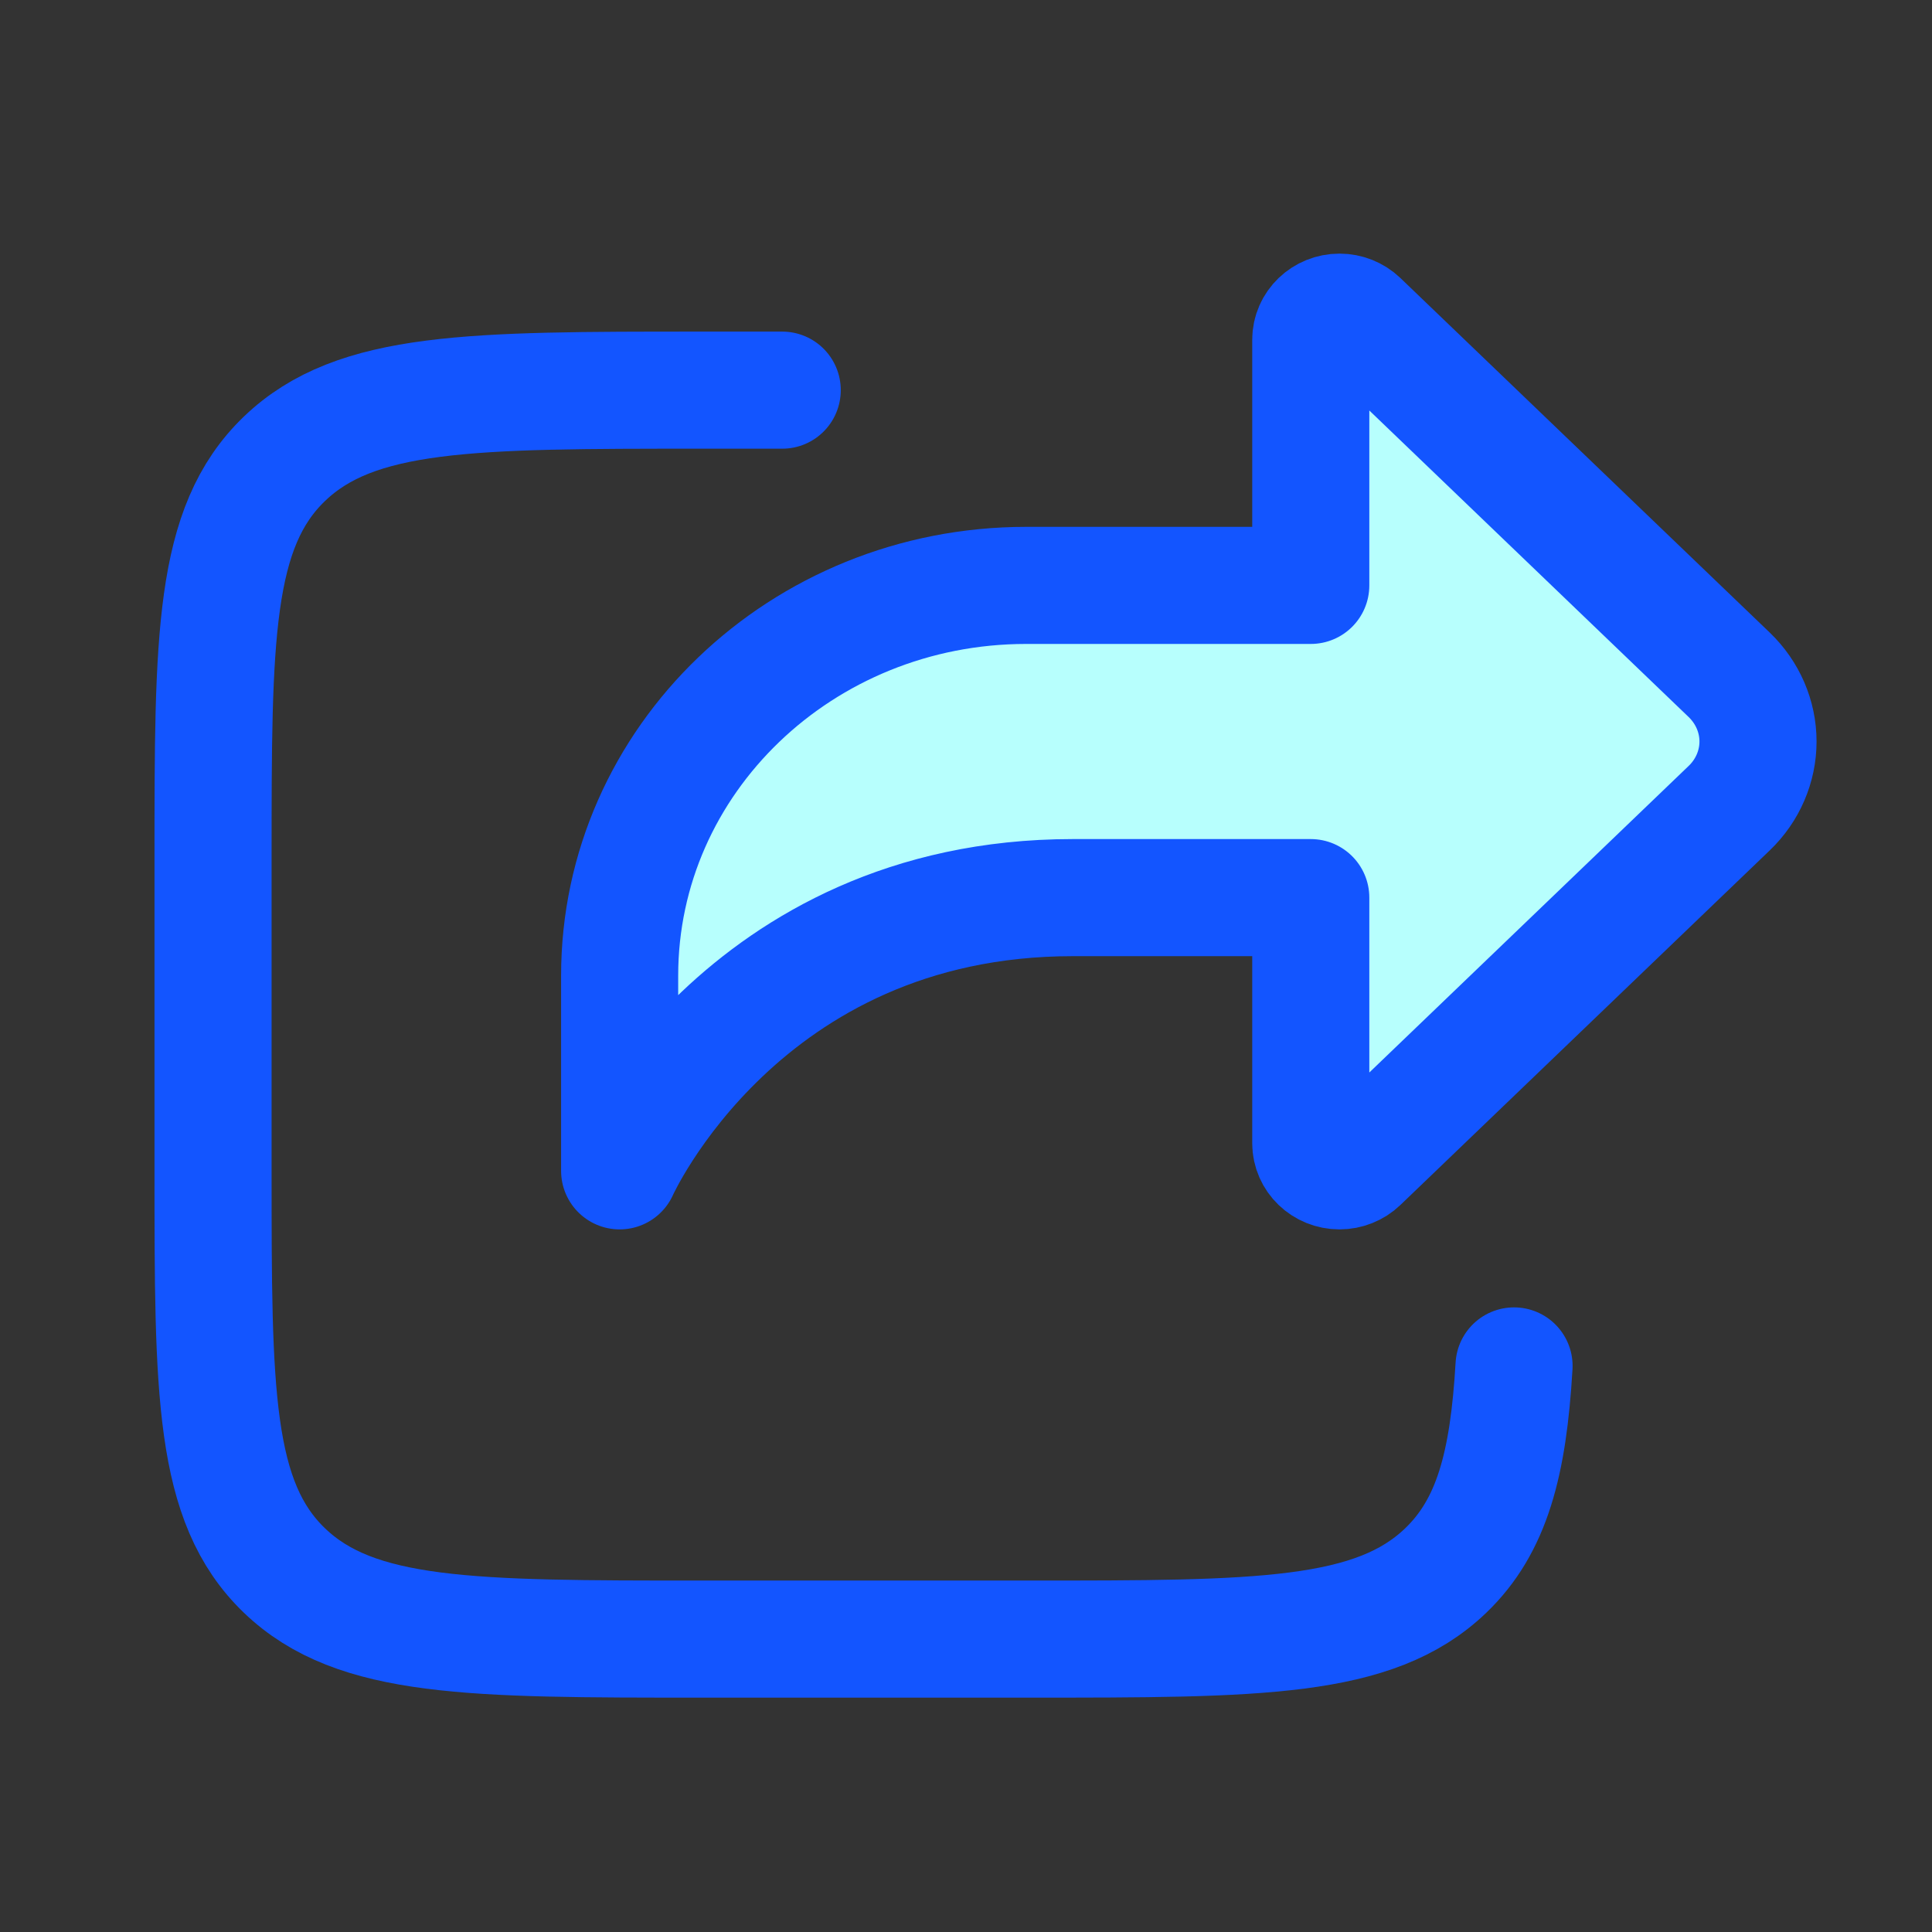
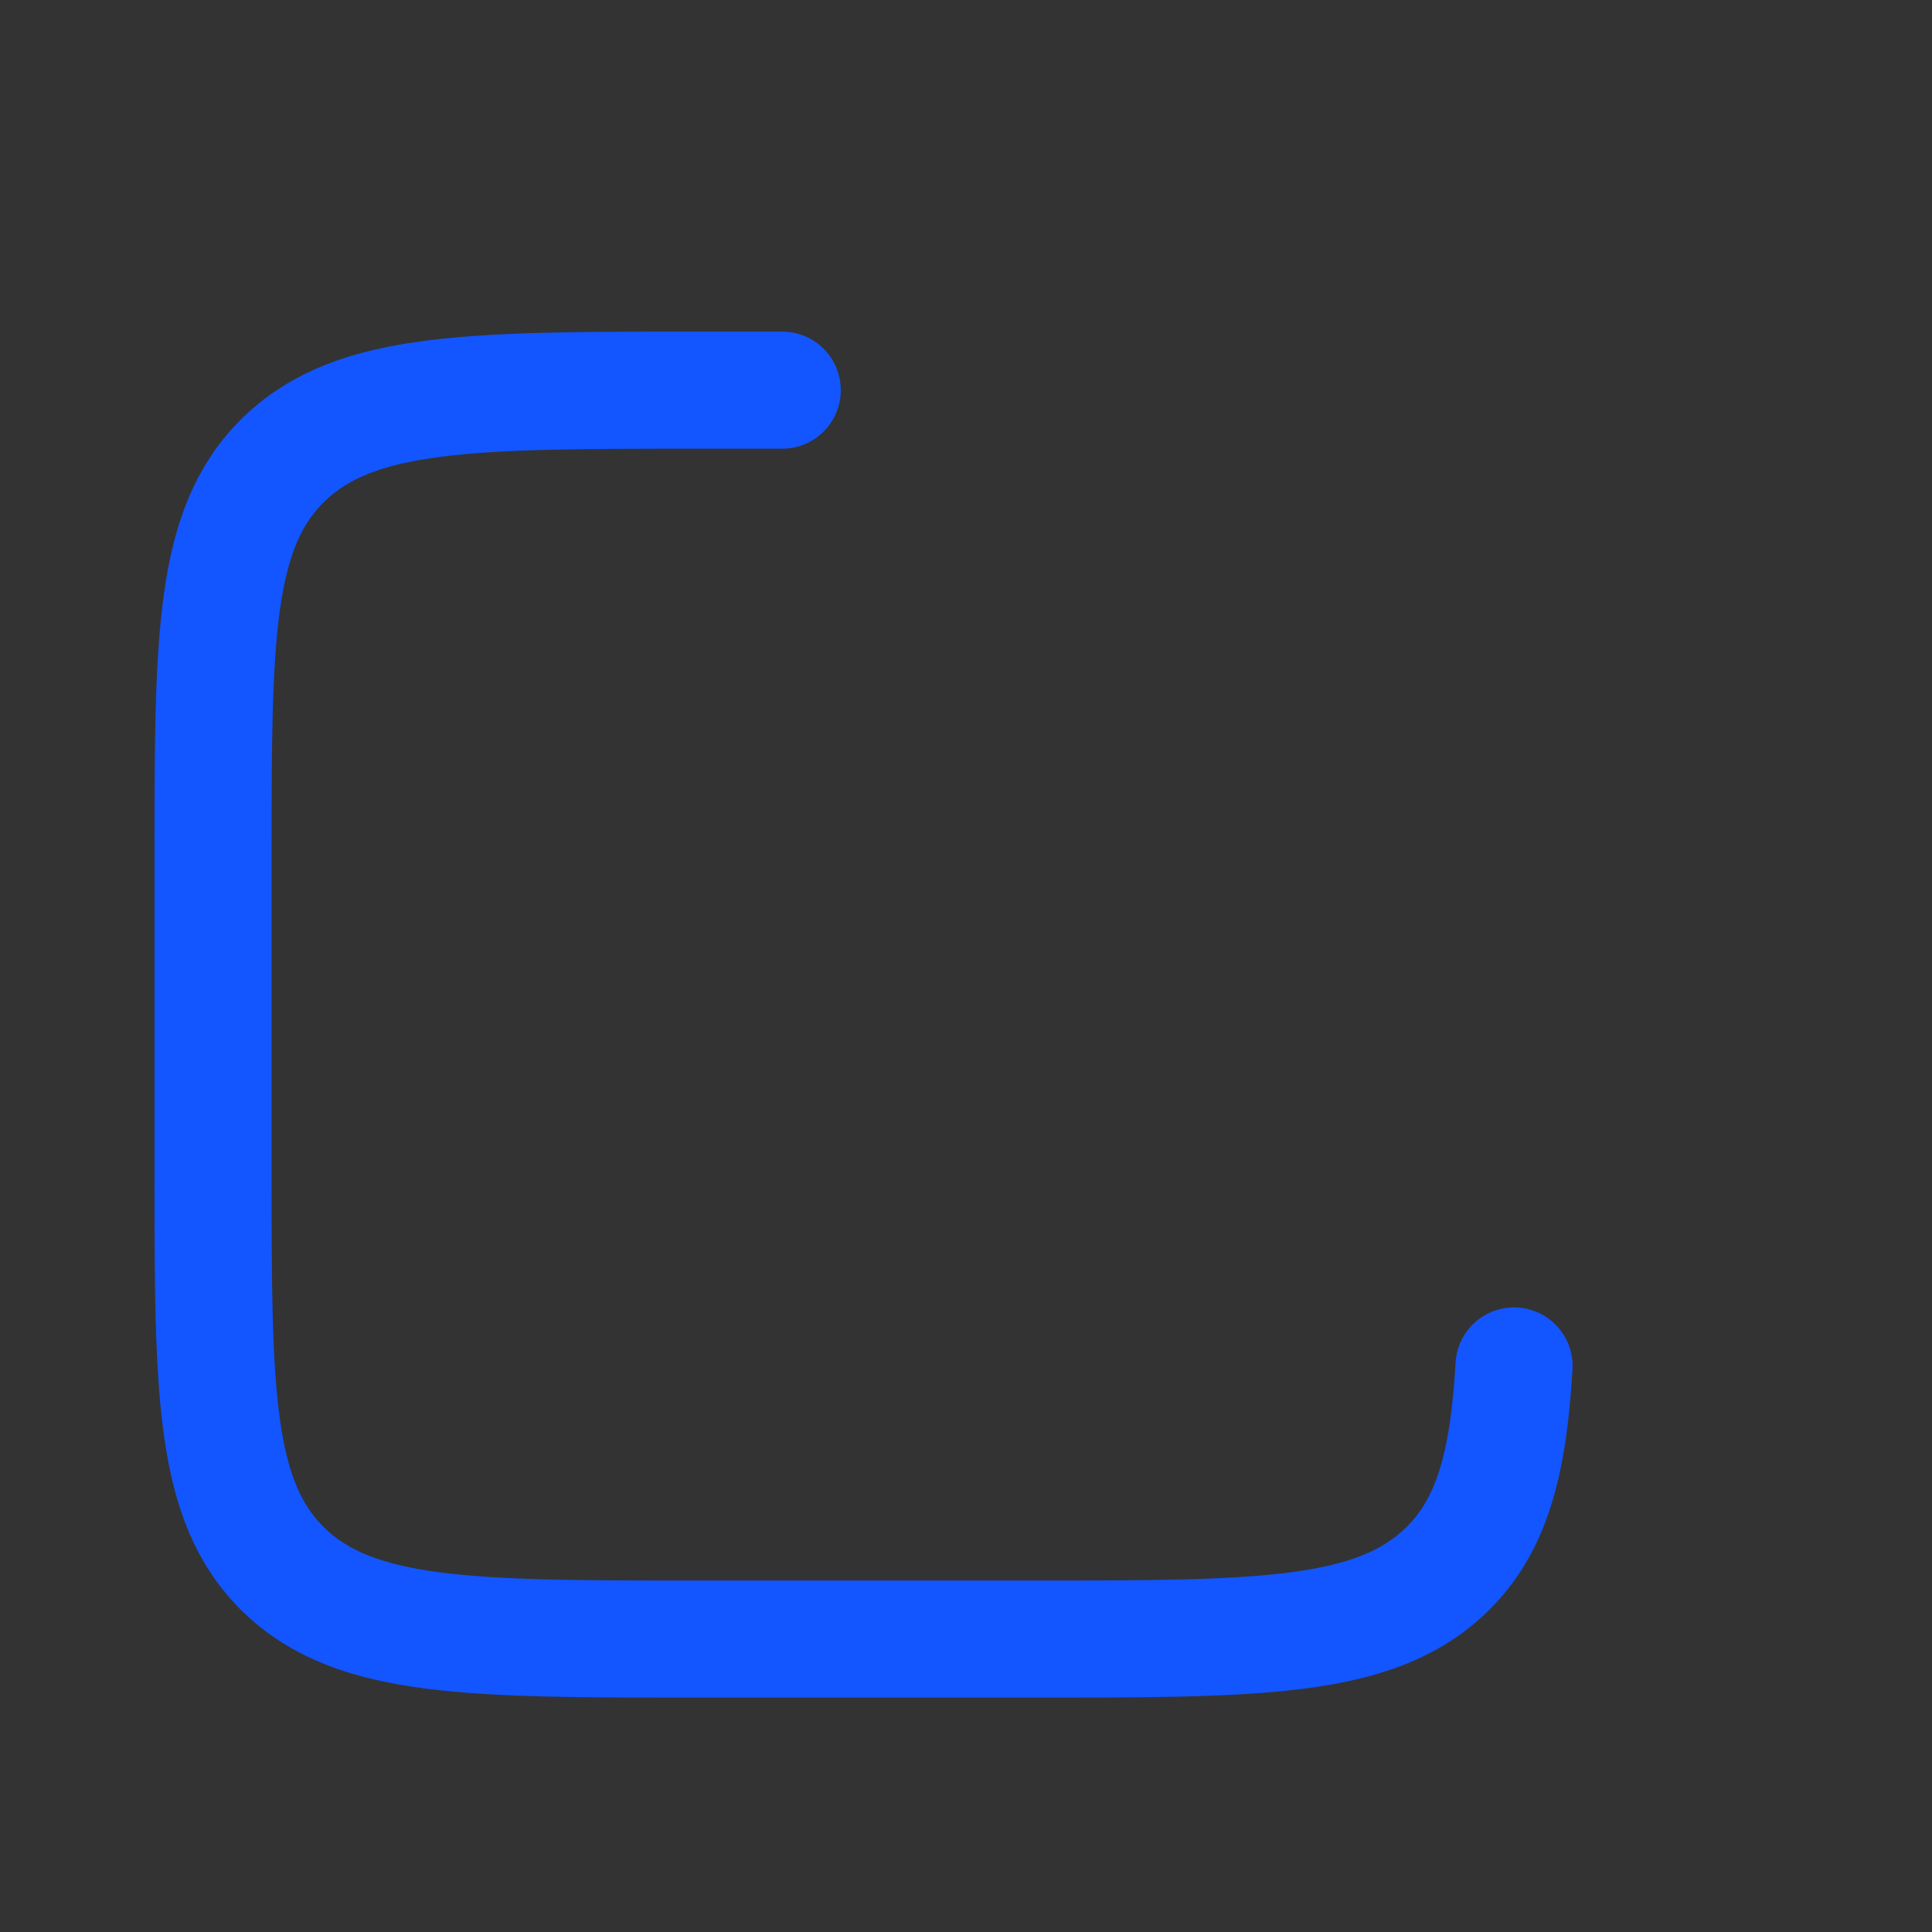
<svg xmlns="http://www.w3.org/2000/svg" width="33" height="33" viewBox="0 0 33 33" fill="none">
  <rect x="0" y="0" width="33" height="33" fill="#333333" stroke="none" />
  <path d="M13.361 6.664H11.972C8.044 6.664 6.079 6.664 4.859 7.836C3.639 9.007 3.639 10.893 3.639 14.664V19.997C3.639 23.769 3.639 25.654 4.859 26.826C6.079 27.997 8.044 27.997 11.972 27.997H17.581C21.509 27.997 23.473 27.997 24.694 26.826C25.484 26.067 25.763 25.008 25.861 23.331" stroke="#1355FF" stroke-width="2" stroke-linecap="round" stroke-linejoin="round" />
-   <path d="M22.389 9.999V5.803C22.389 5.543 22.609 5.332 22.88 5.332C23.01 5.332 23.135 5.382 23.227 5.47L29.537 11.527C29.851 11.829 30.028 12.239 30.028 12.665C30.028 13.092 29.851 13.502 29.537 13.803L23.227 19.861C23.135 19.949 23.01 19.999 22.88 19.999C22.609 19.999 22.389 19.788 22.389 19.527V15.332H18.321C12.667 15.332 10.584 19.999 10.584 19.999V16.665C10.584 12.983 13.693 9.999 17.528 9.999H22.389Z" fill="#B7FFFD" stroke="#1355FF" stroke-width="2" stroke-linecap="round" stroke-linejoin="round" />
</svg>